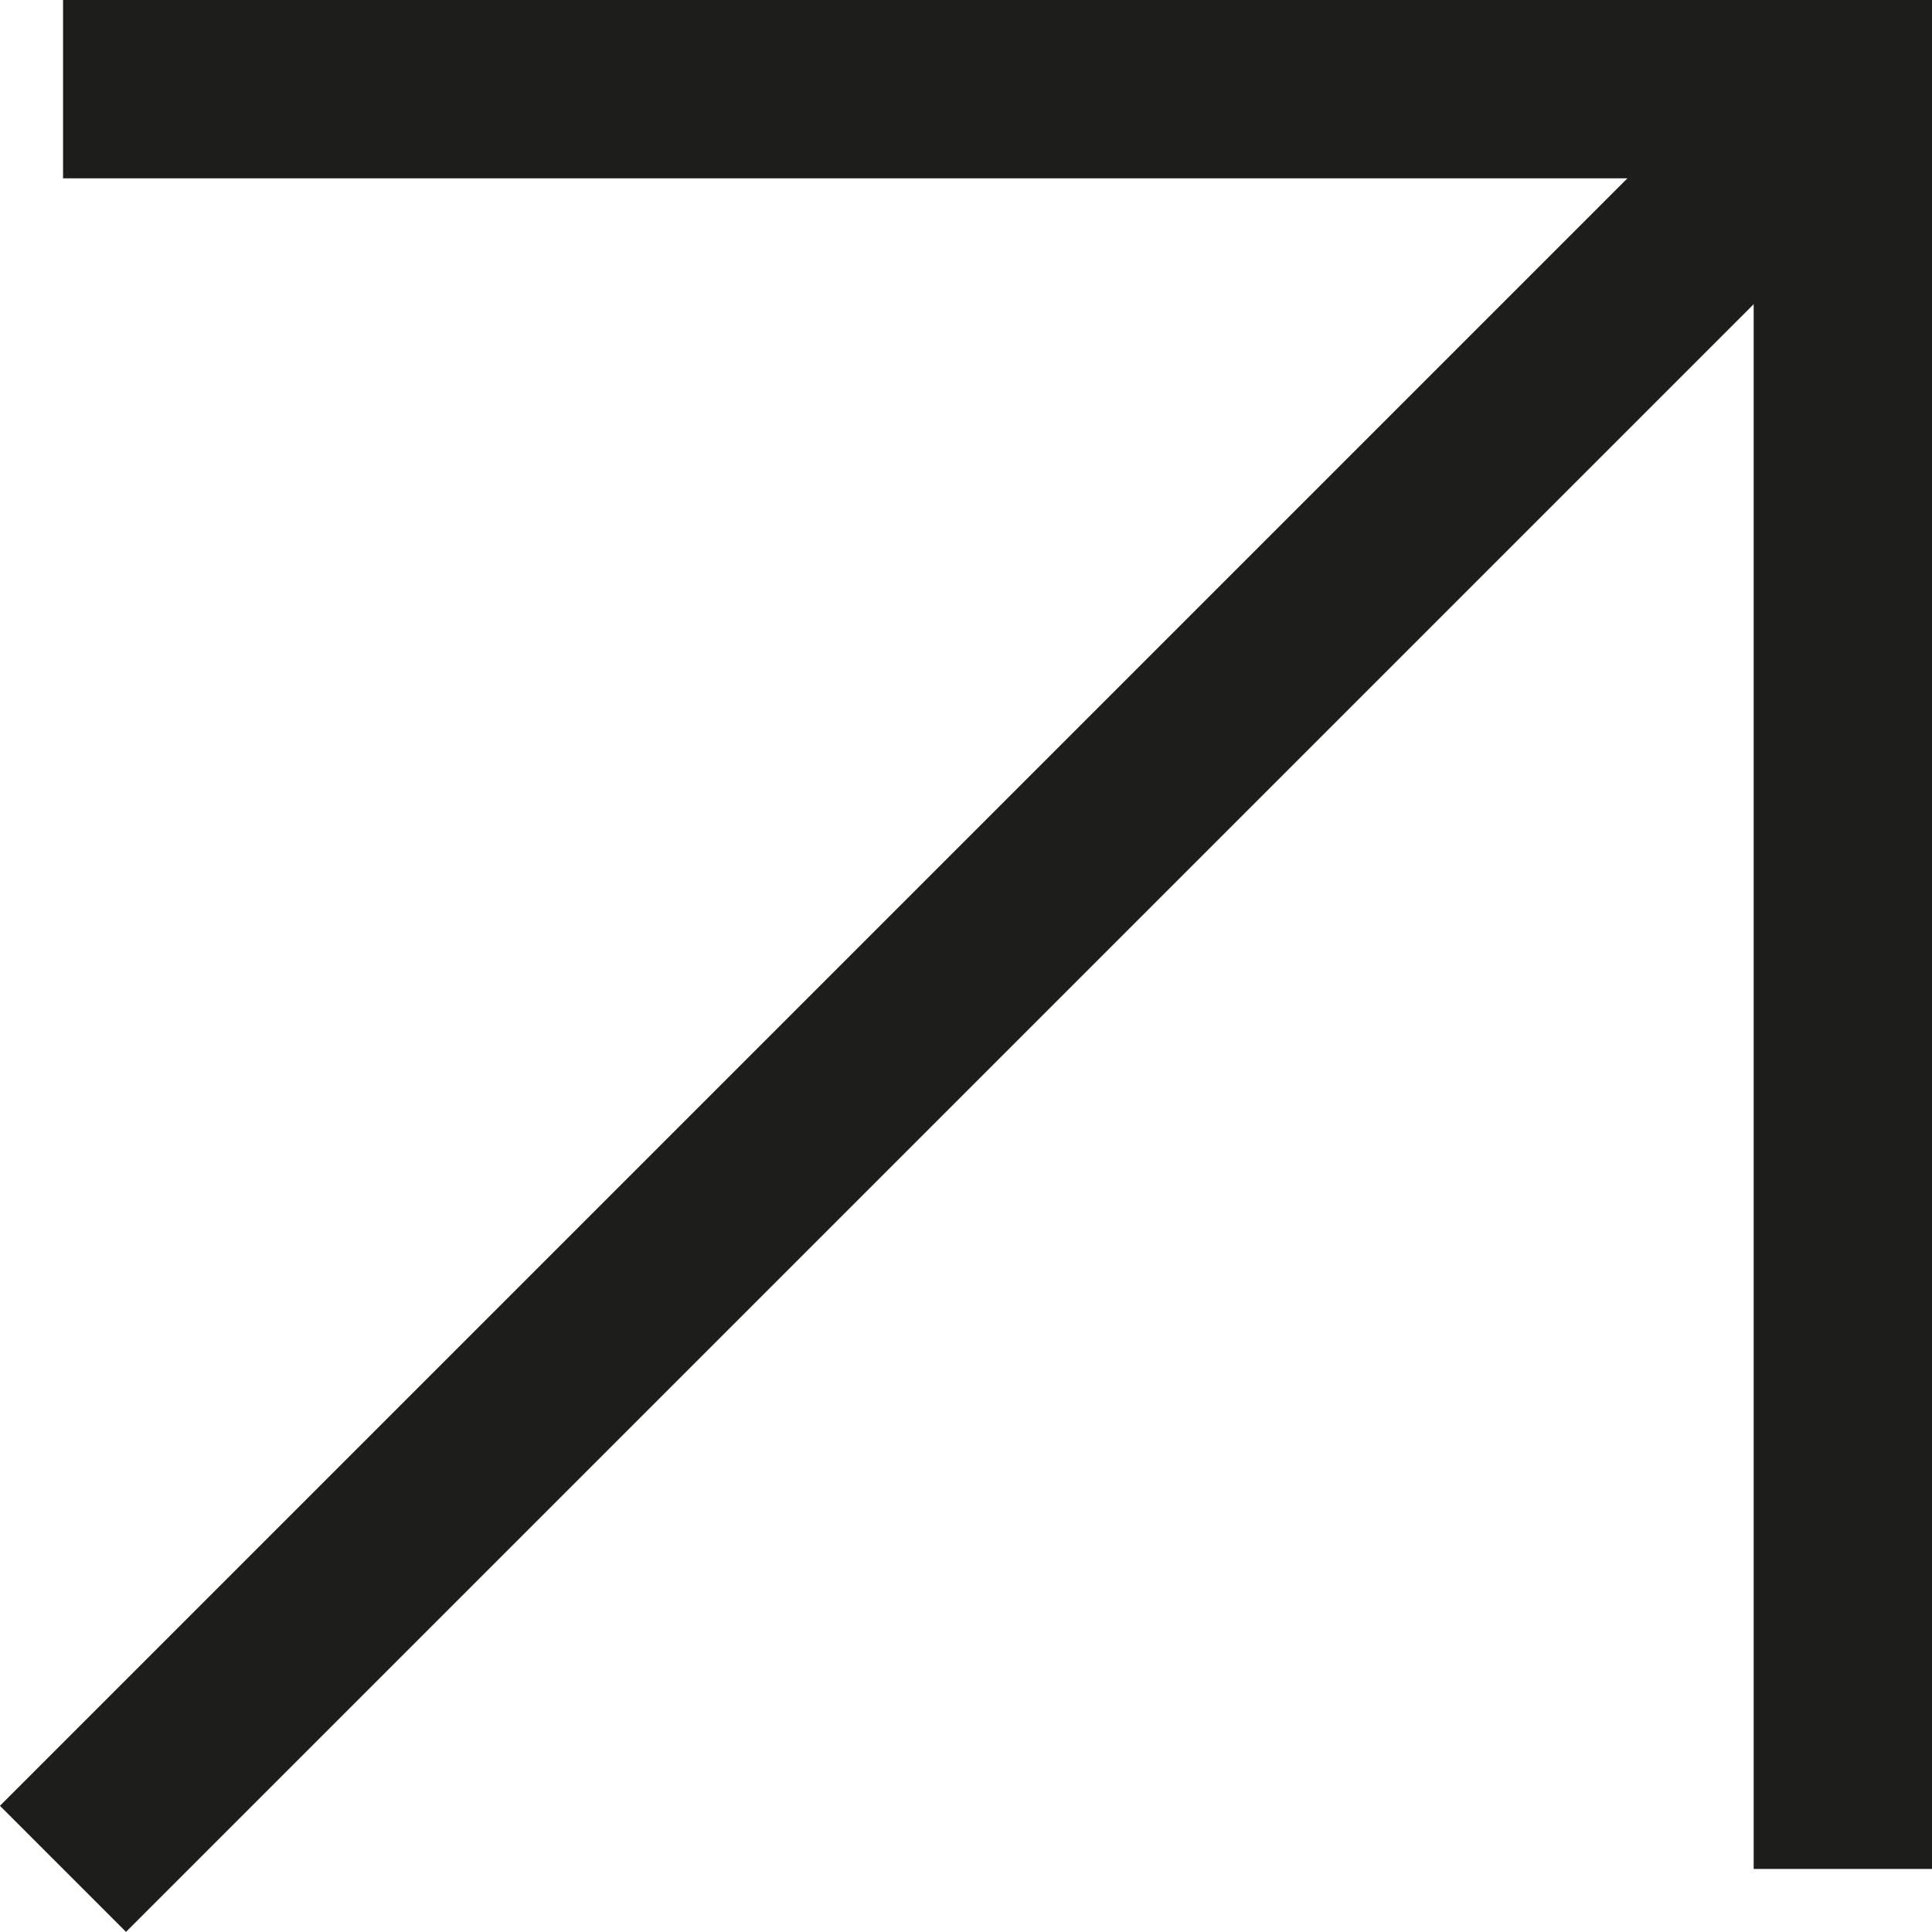
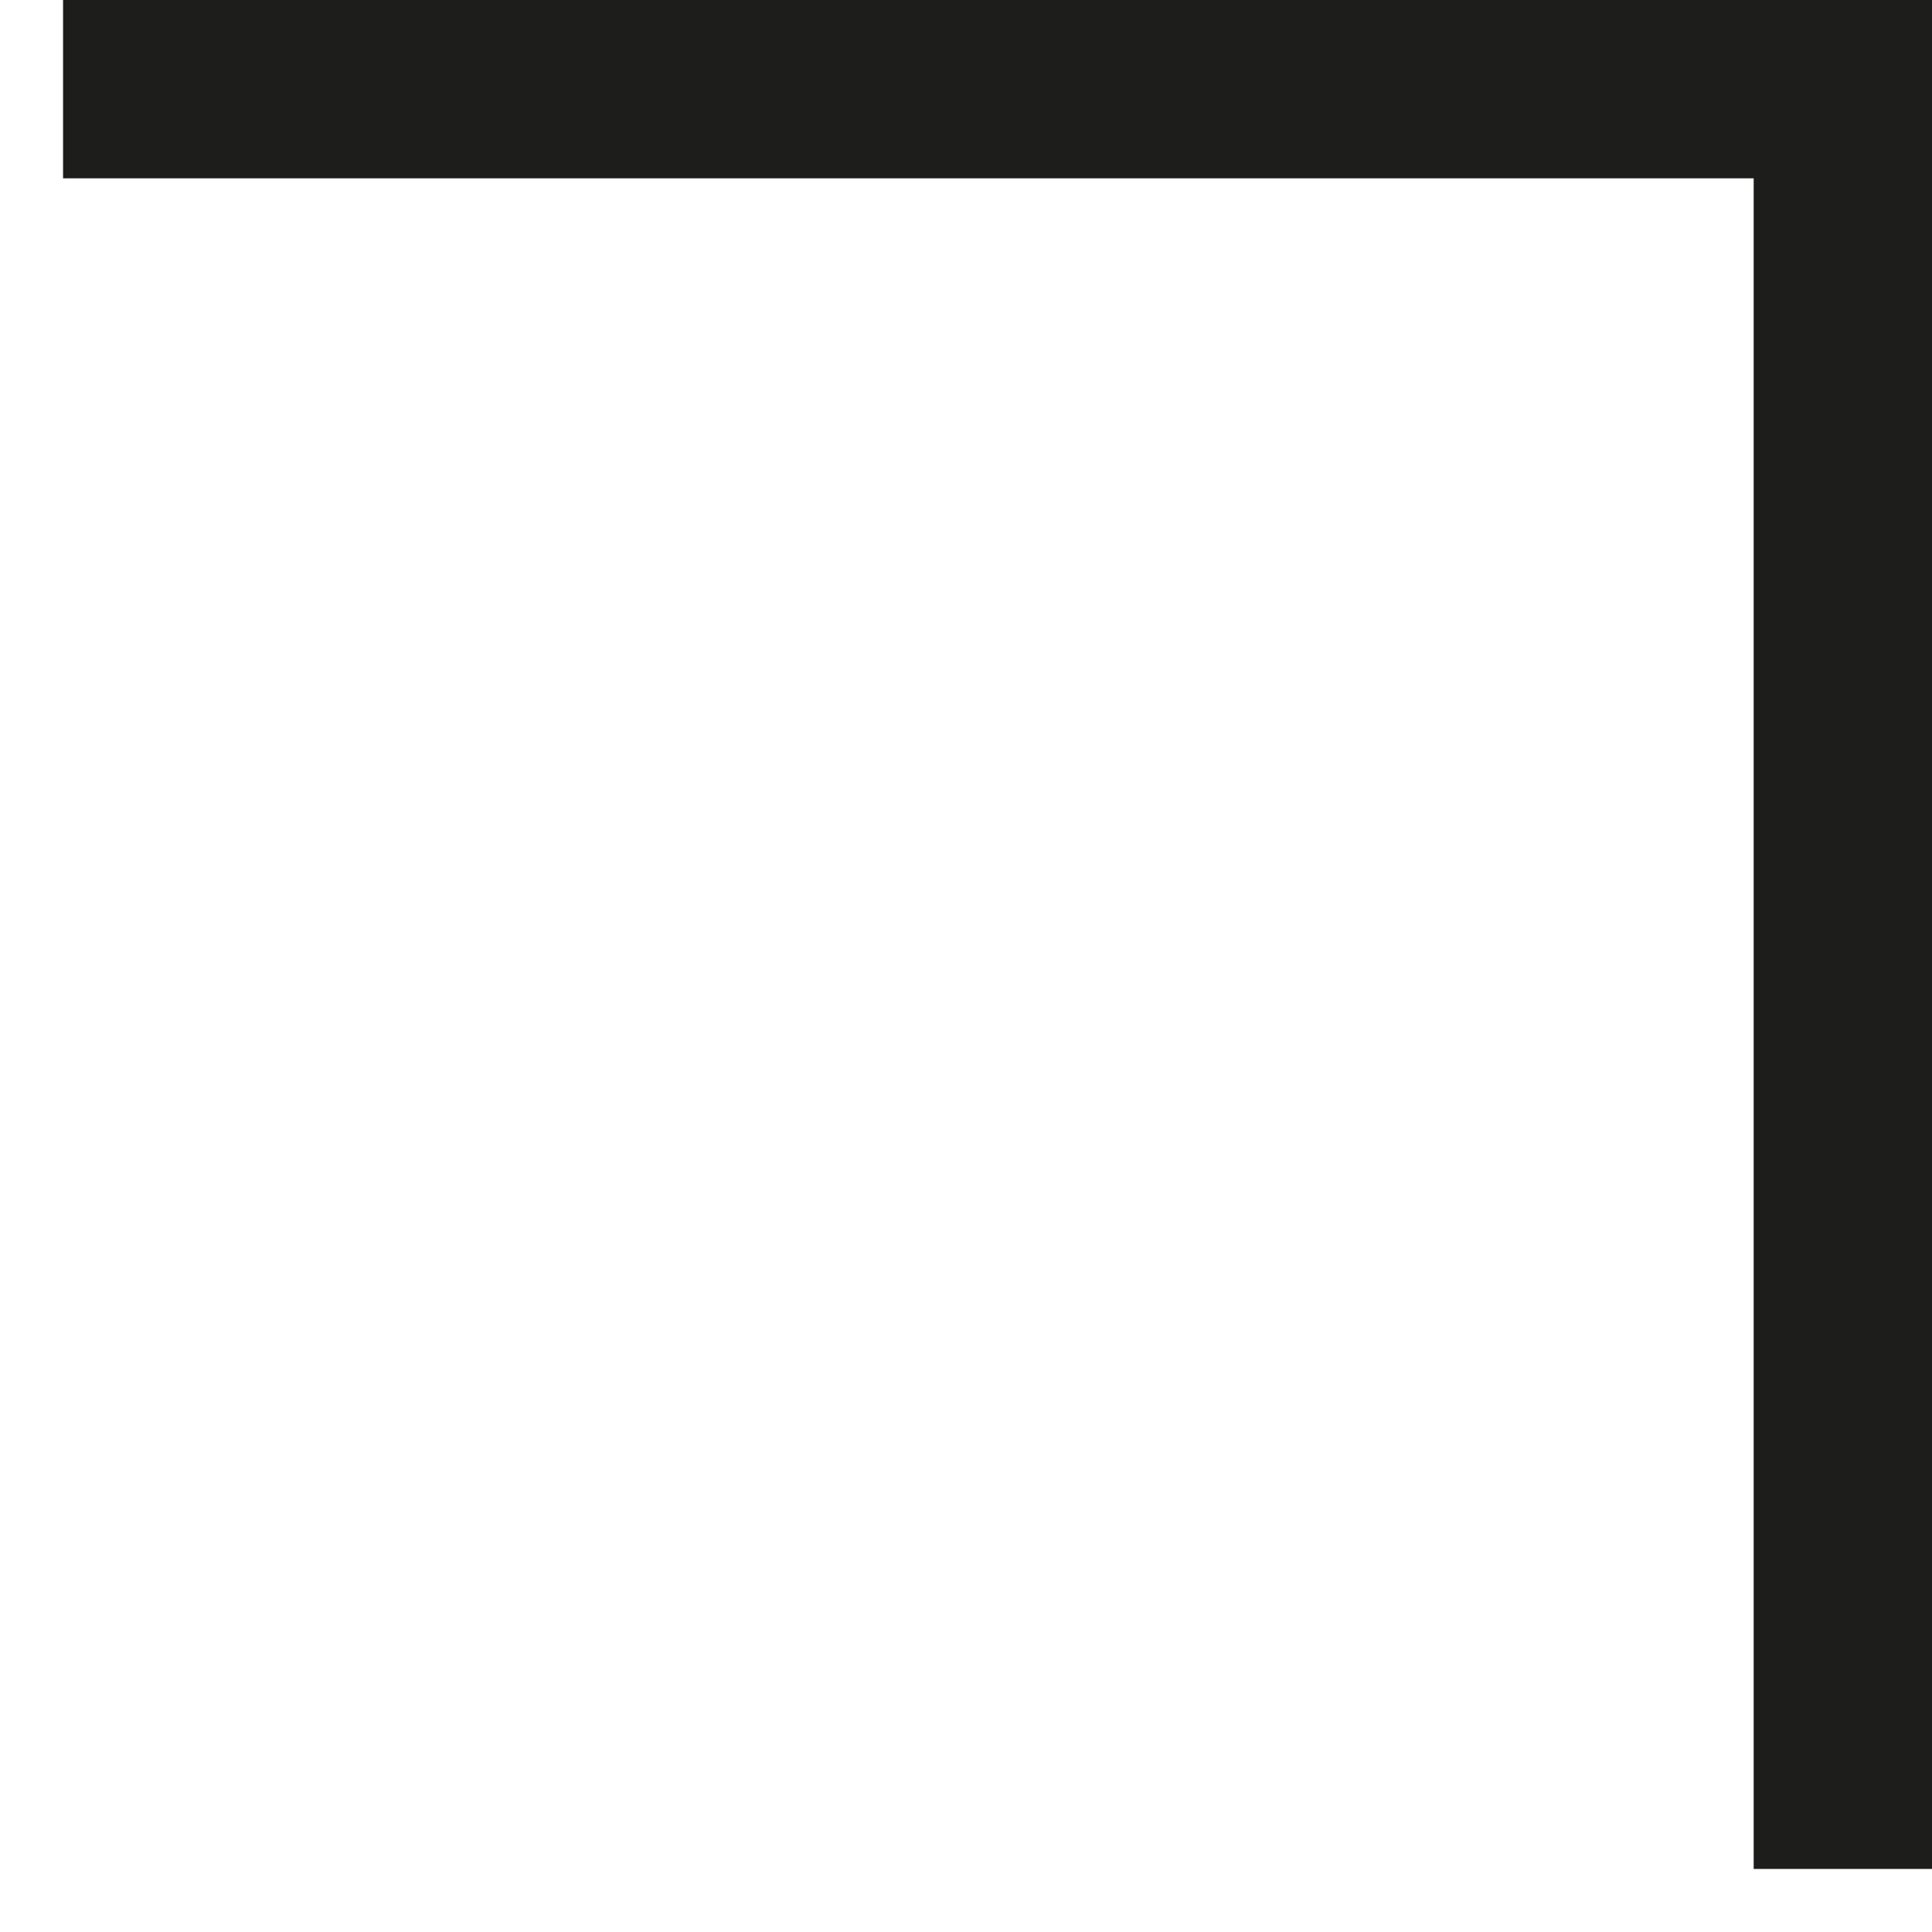
<svg xmlns="http://www.w3.org/2000/svg" version="1.1" id="Ebene_1" x="0px" y="0px" viewBox="0 0 40.259 40.259" style="enable-background:new 0 0 40.259 40.259;" xml:space="preserve">
  <style type="text/css">
	.st0{fill:#1D1D1B;}
</style>
  <rect x="18.929" y="17.615" transform="matrix(6.123234e-17 -1 1 6.123234e-17 18.928 57.874)" class="st0" width="38.945" height="3.716" />
-   <rect x="-6.095" y="19.201" transform="matrix(0.707 -0.707 0.707 0.707 -9.267 19.745)" class="st0" width="50.592" height="3.716" />
  <rect x="1.314" class="st0" width="38.945" height="3.716" />
</svg>